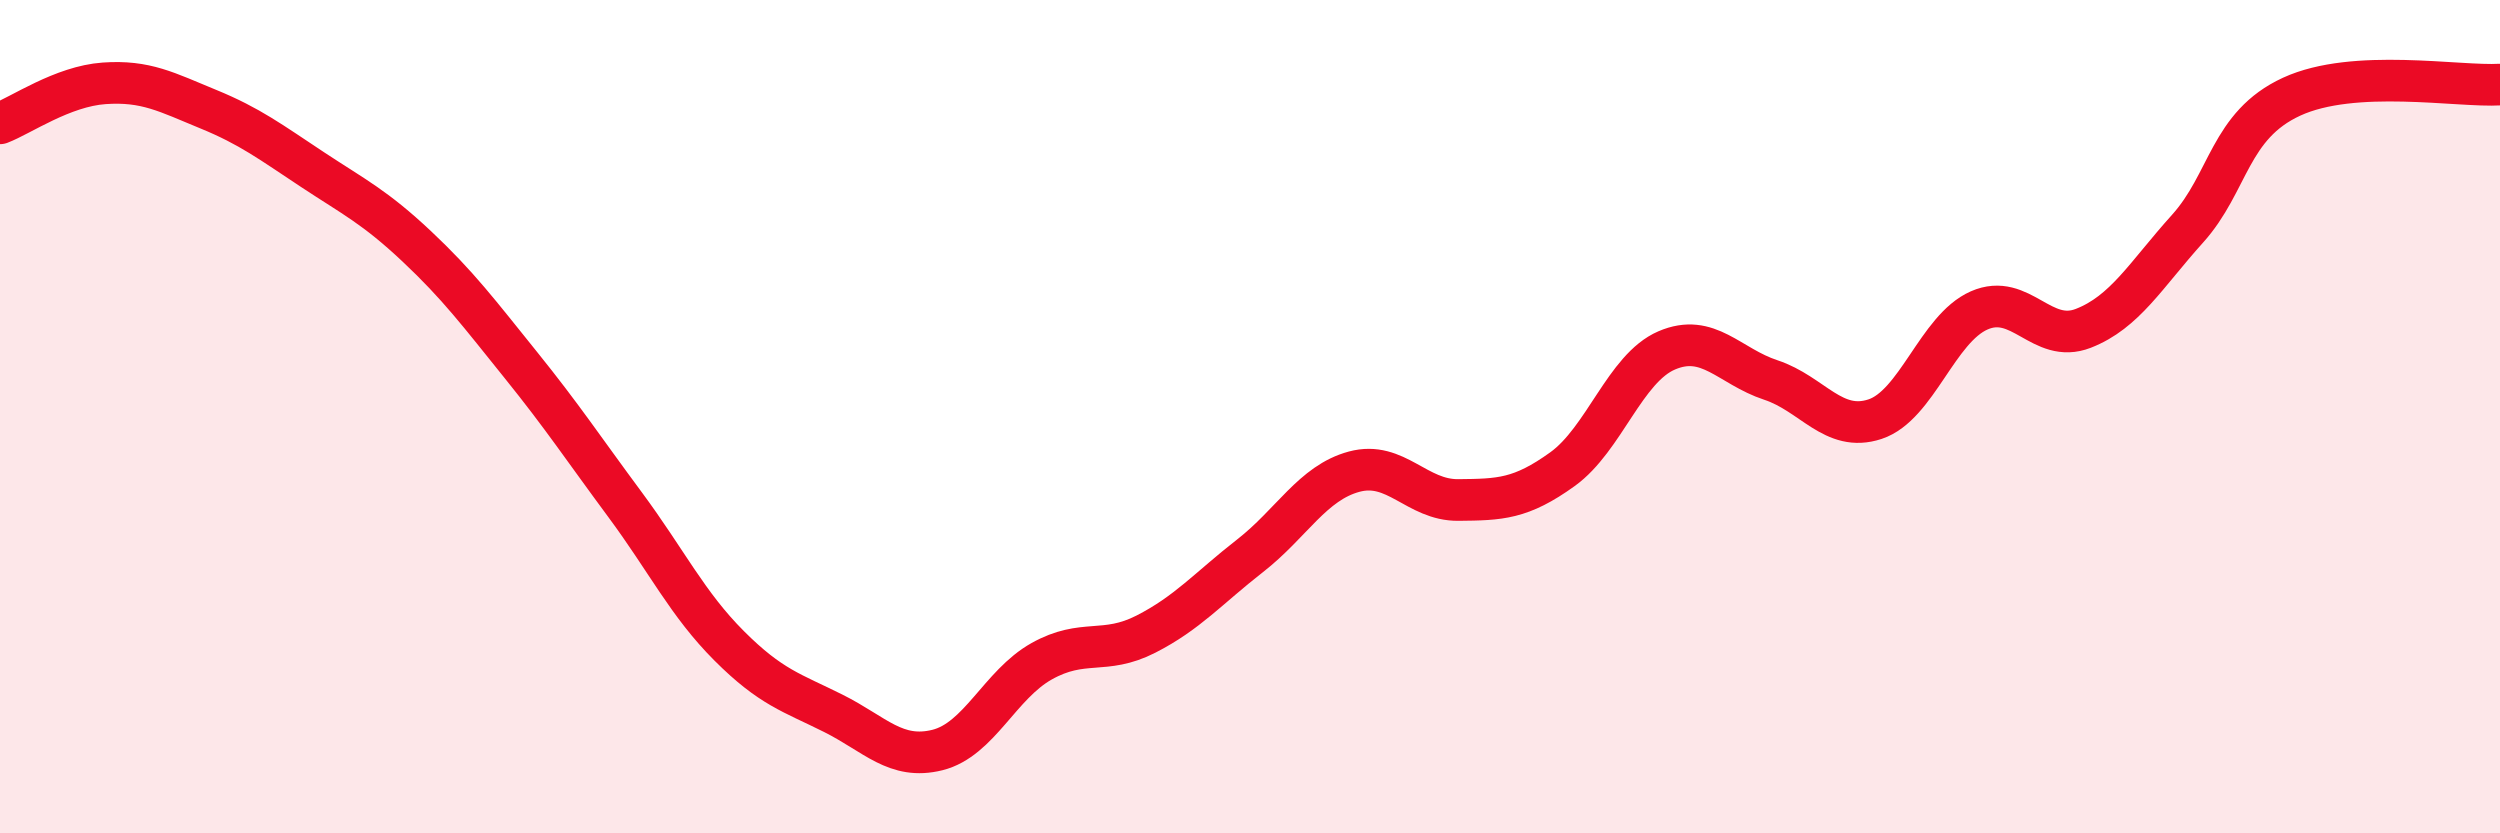
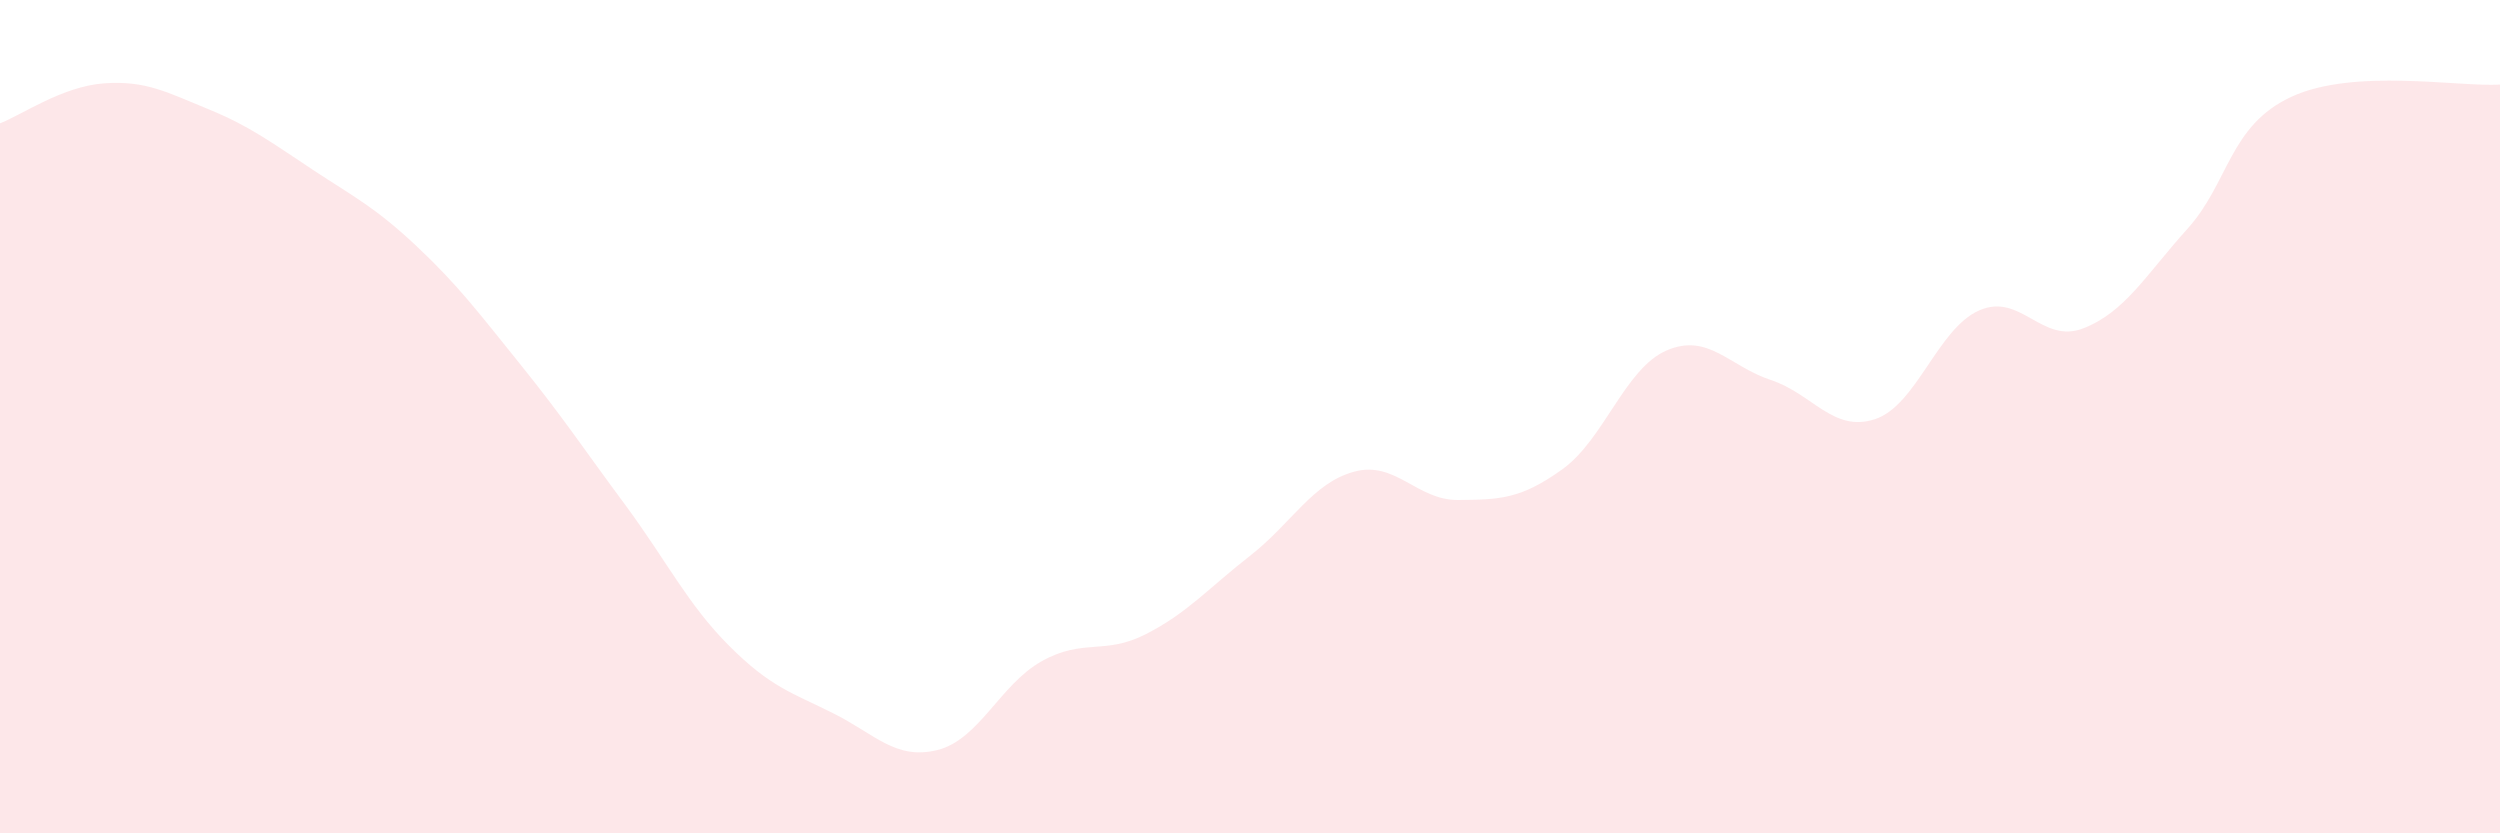
<svg xmlns="http://www.w3.org/2000/svg" width="60" height="20" viewBox="0 0 60 20">
  <path d="M 0,2.96 C 0.5,2.77 1.5,2.07 2.5,2 C 3.5,1.93 4,2.21 5,2.62 C 6,3.03 6.5,3.41 7.5,4.07 C 8.5,4.73 9,4.97 10,5.91 C 11,6.85 11.5,7.52 12.5,8.76 C 13.5,10 14,10.76 15,12.11 C 16,13.46 16.5,14.5 17.5,15.5 C 18.5,16.5 19,16.62 20,17.12 C 21,17.62 21.5,18.25 22.5,18 C 23.5,17.75 24,16.43 25,15.87 C 26,15.31 26.5,15.73 27.5,15.22 C 28.5,14.71 29,14.12 30,13.34 C 31,12.56 31.5,11.59 32.5,11.32 C 33.5,11.05 34,12.01 35,12 C 36,11.99 36.5,11.98 37.5,11.26 C 38.5,10.54 39,8.84 40,8.41 C 41,7.98 41.5,8.79 42.5,9.12 C 43.5,9.45 44,10.39 45,10.06 C 46,9.73 46.5,7.89 47.5,7.45 C 48.5,7.01 49,8.27 50,7.88 C 51,7.49 51.5,6.6 52.5,5.49 C 53.5,4.38 53.5,3.01 55,2.32 C 56.5,1.63 59,2.09 60,2.03L60 20L0 20Z" fill="#EB0A25" opacity="0.1" stroke-linecap="round" stroke-linejoin="round" />
-   <path d="M 0,2.96 C 0.5,2.77 1.5,2.07 2.5,2 C 3.5,1.93 4,2.21 5,2.62 C 6,3.03 6.5,3.41 7.5,4.07 C 8.5,4.73 9,4.97 10,5.91 C 11,6.85 11.5,7.52 12.5,8.76 C 13.5,10 14,10.76 15,12.11 C 16,13.46 16.5,14.5 17.5,15.5 C 18.5,16.5 19,16.62 20,17.12 C 21,17.62 21.5,18.25 22.5,18 C 23.5,17.75 24,16.43 25,15.87 C 26,15.31 26.5,15.73 27.5,15.22 C 28.5,14.71 29,14.12 30,13.34 C 31,12.56 31.5,11.59 32.5,11.32 C 33.5,11.05 34,12.01 35,12 C 36,11.99 36.5,11.98 37.5,11.26 C 38.5,10.54 39,8.84 40,8.41 C 41,7.98 41.5,8.79 42.5,9.12 C 43.5,9.45 44,10.39 45,10.06 C 46,9.73 46.5,7.89 47.5,7.45 C 48.5,7.01 49,8.27 50,7.88 C 51,7.49 51.5,6.6 52.5,5.49 C 53.5,4.38 53.5,3.01 55,2.32 C 56.5,1.63 59,2.09 60,2.03" stroke="#EB0A25" stroke-width="1" fill="none" stroke-linecap="round" stroke-linejoin="round" />
</svg>